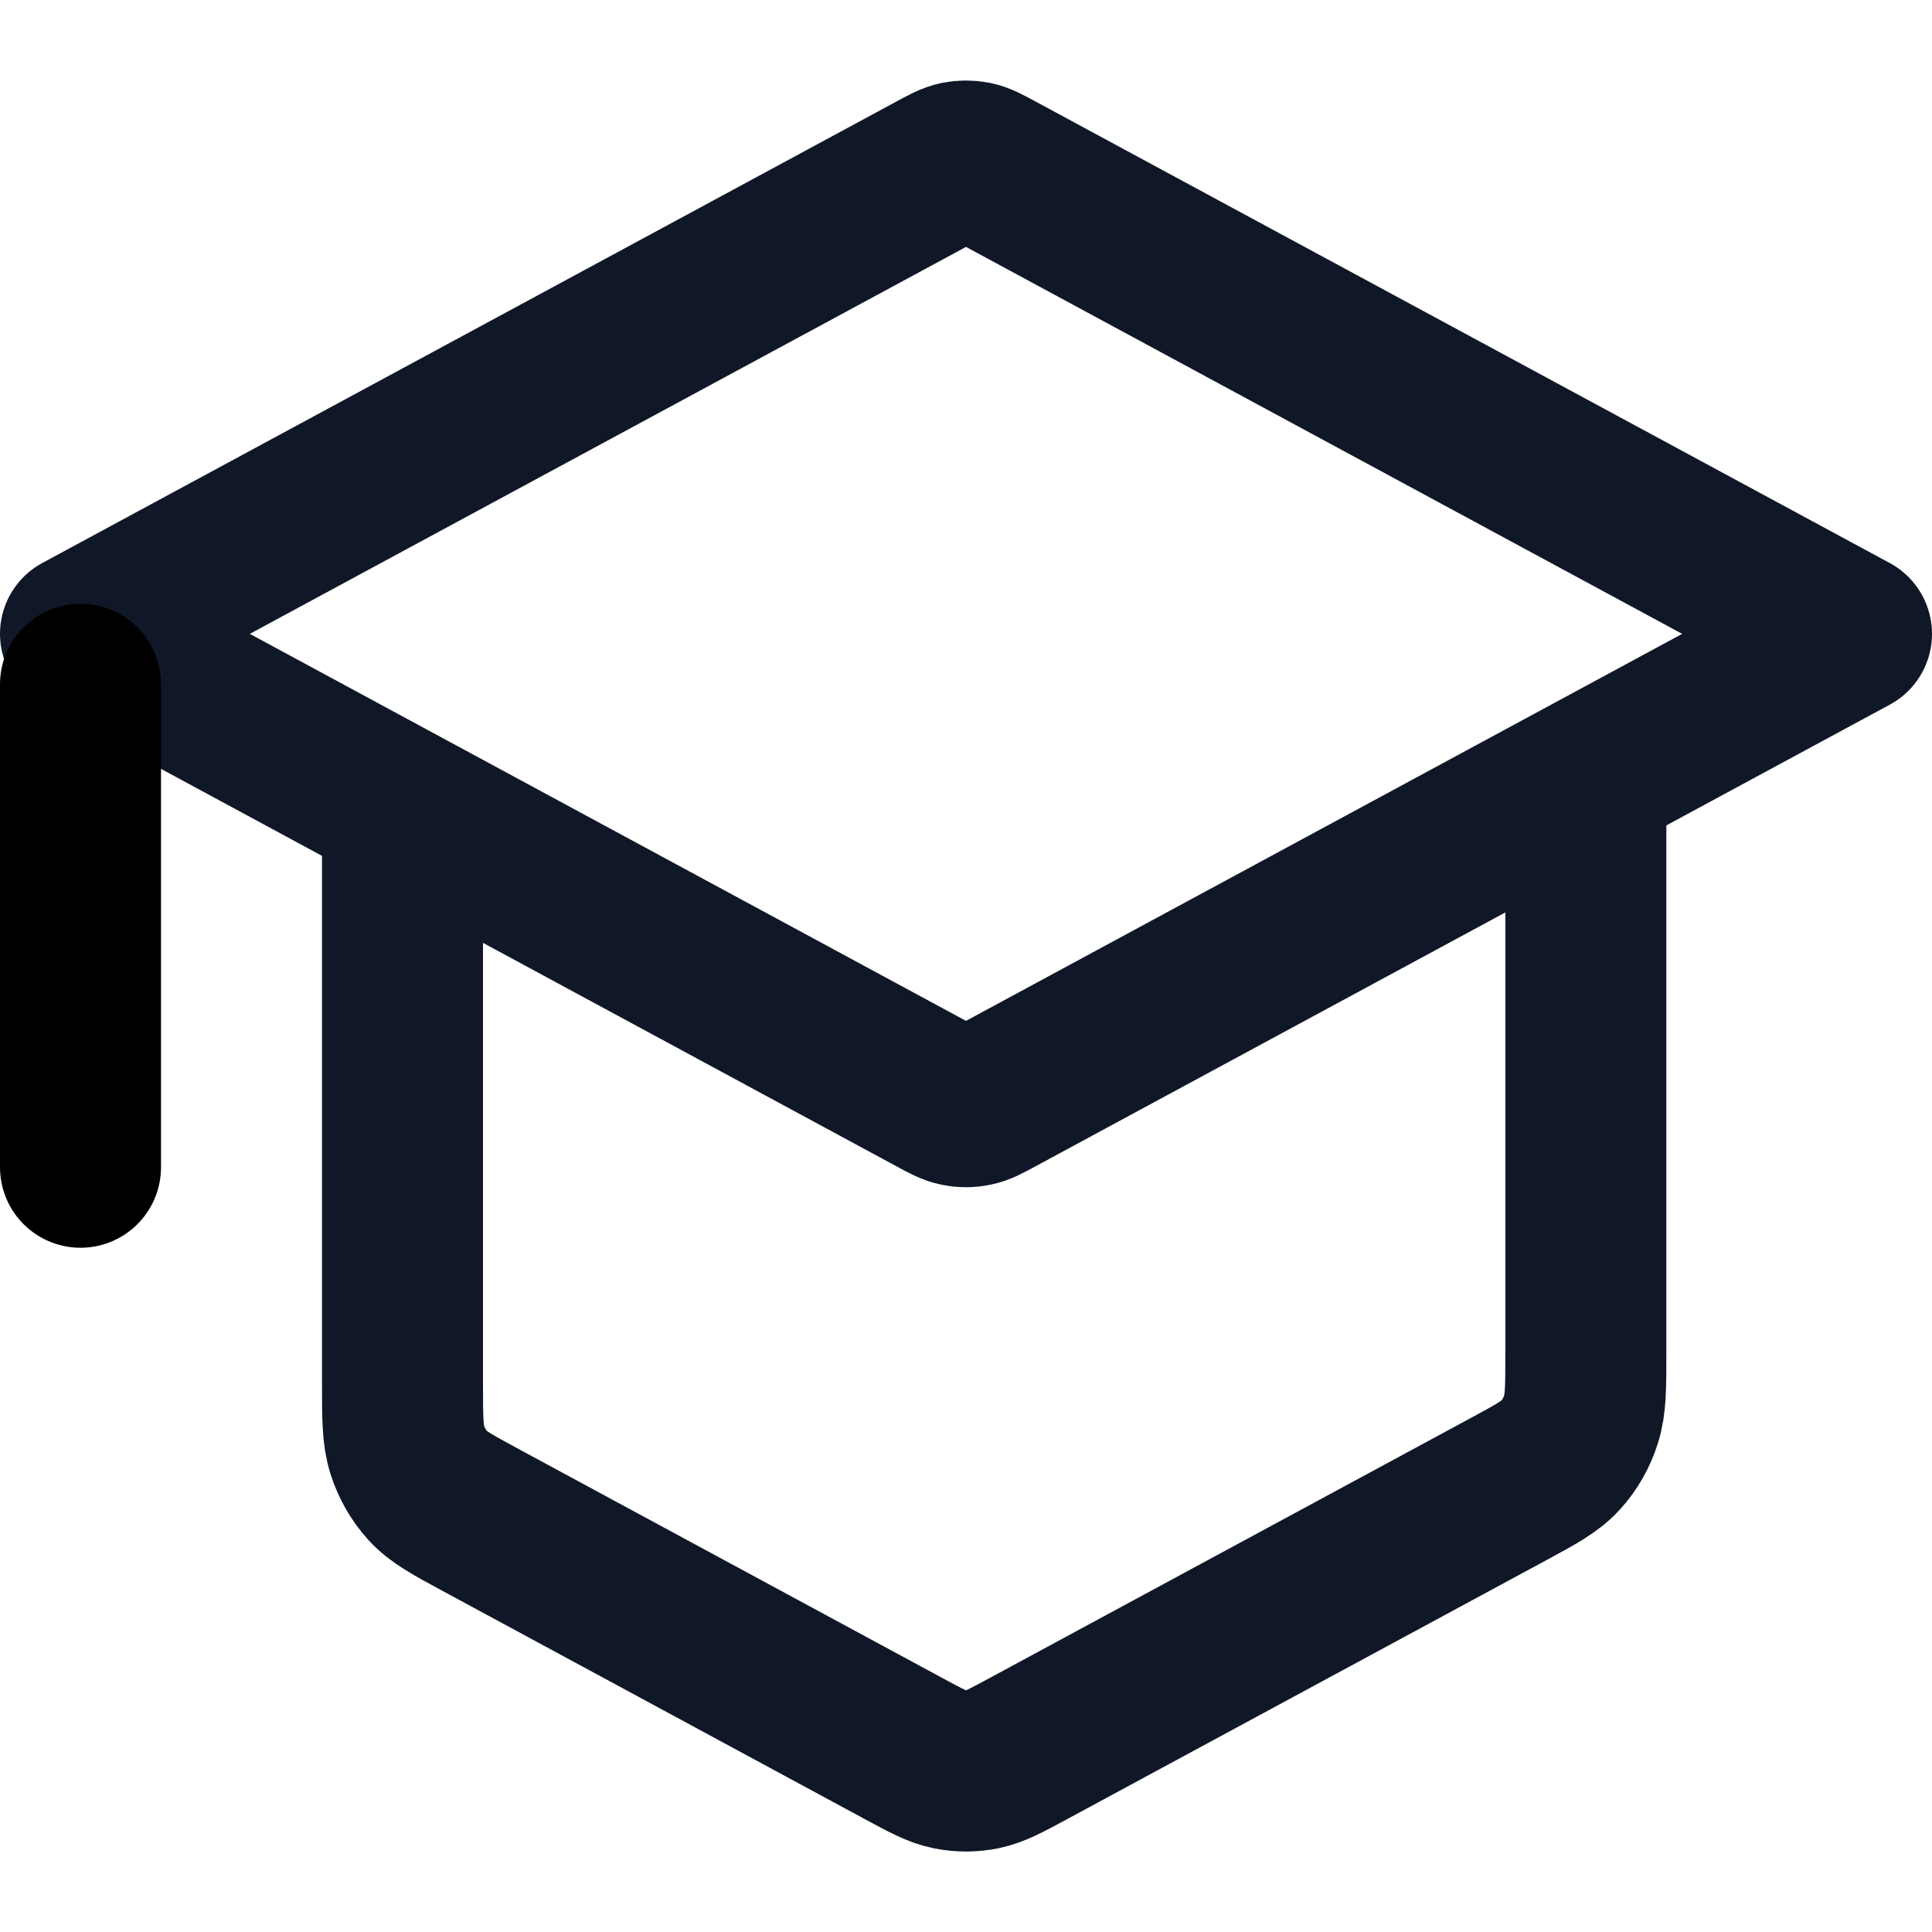
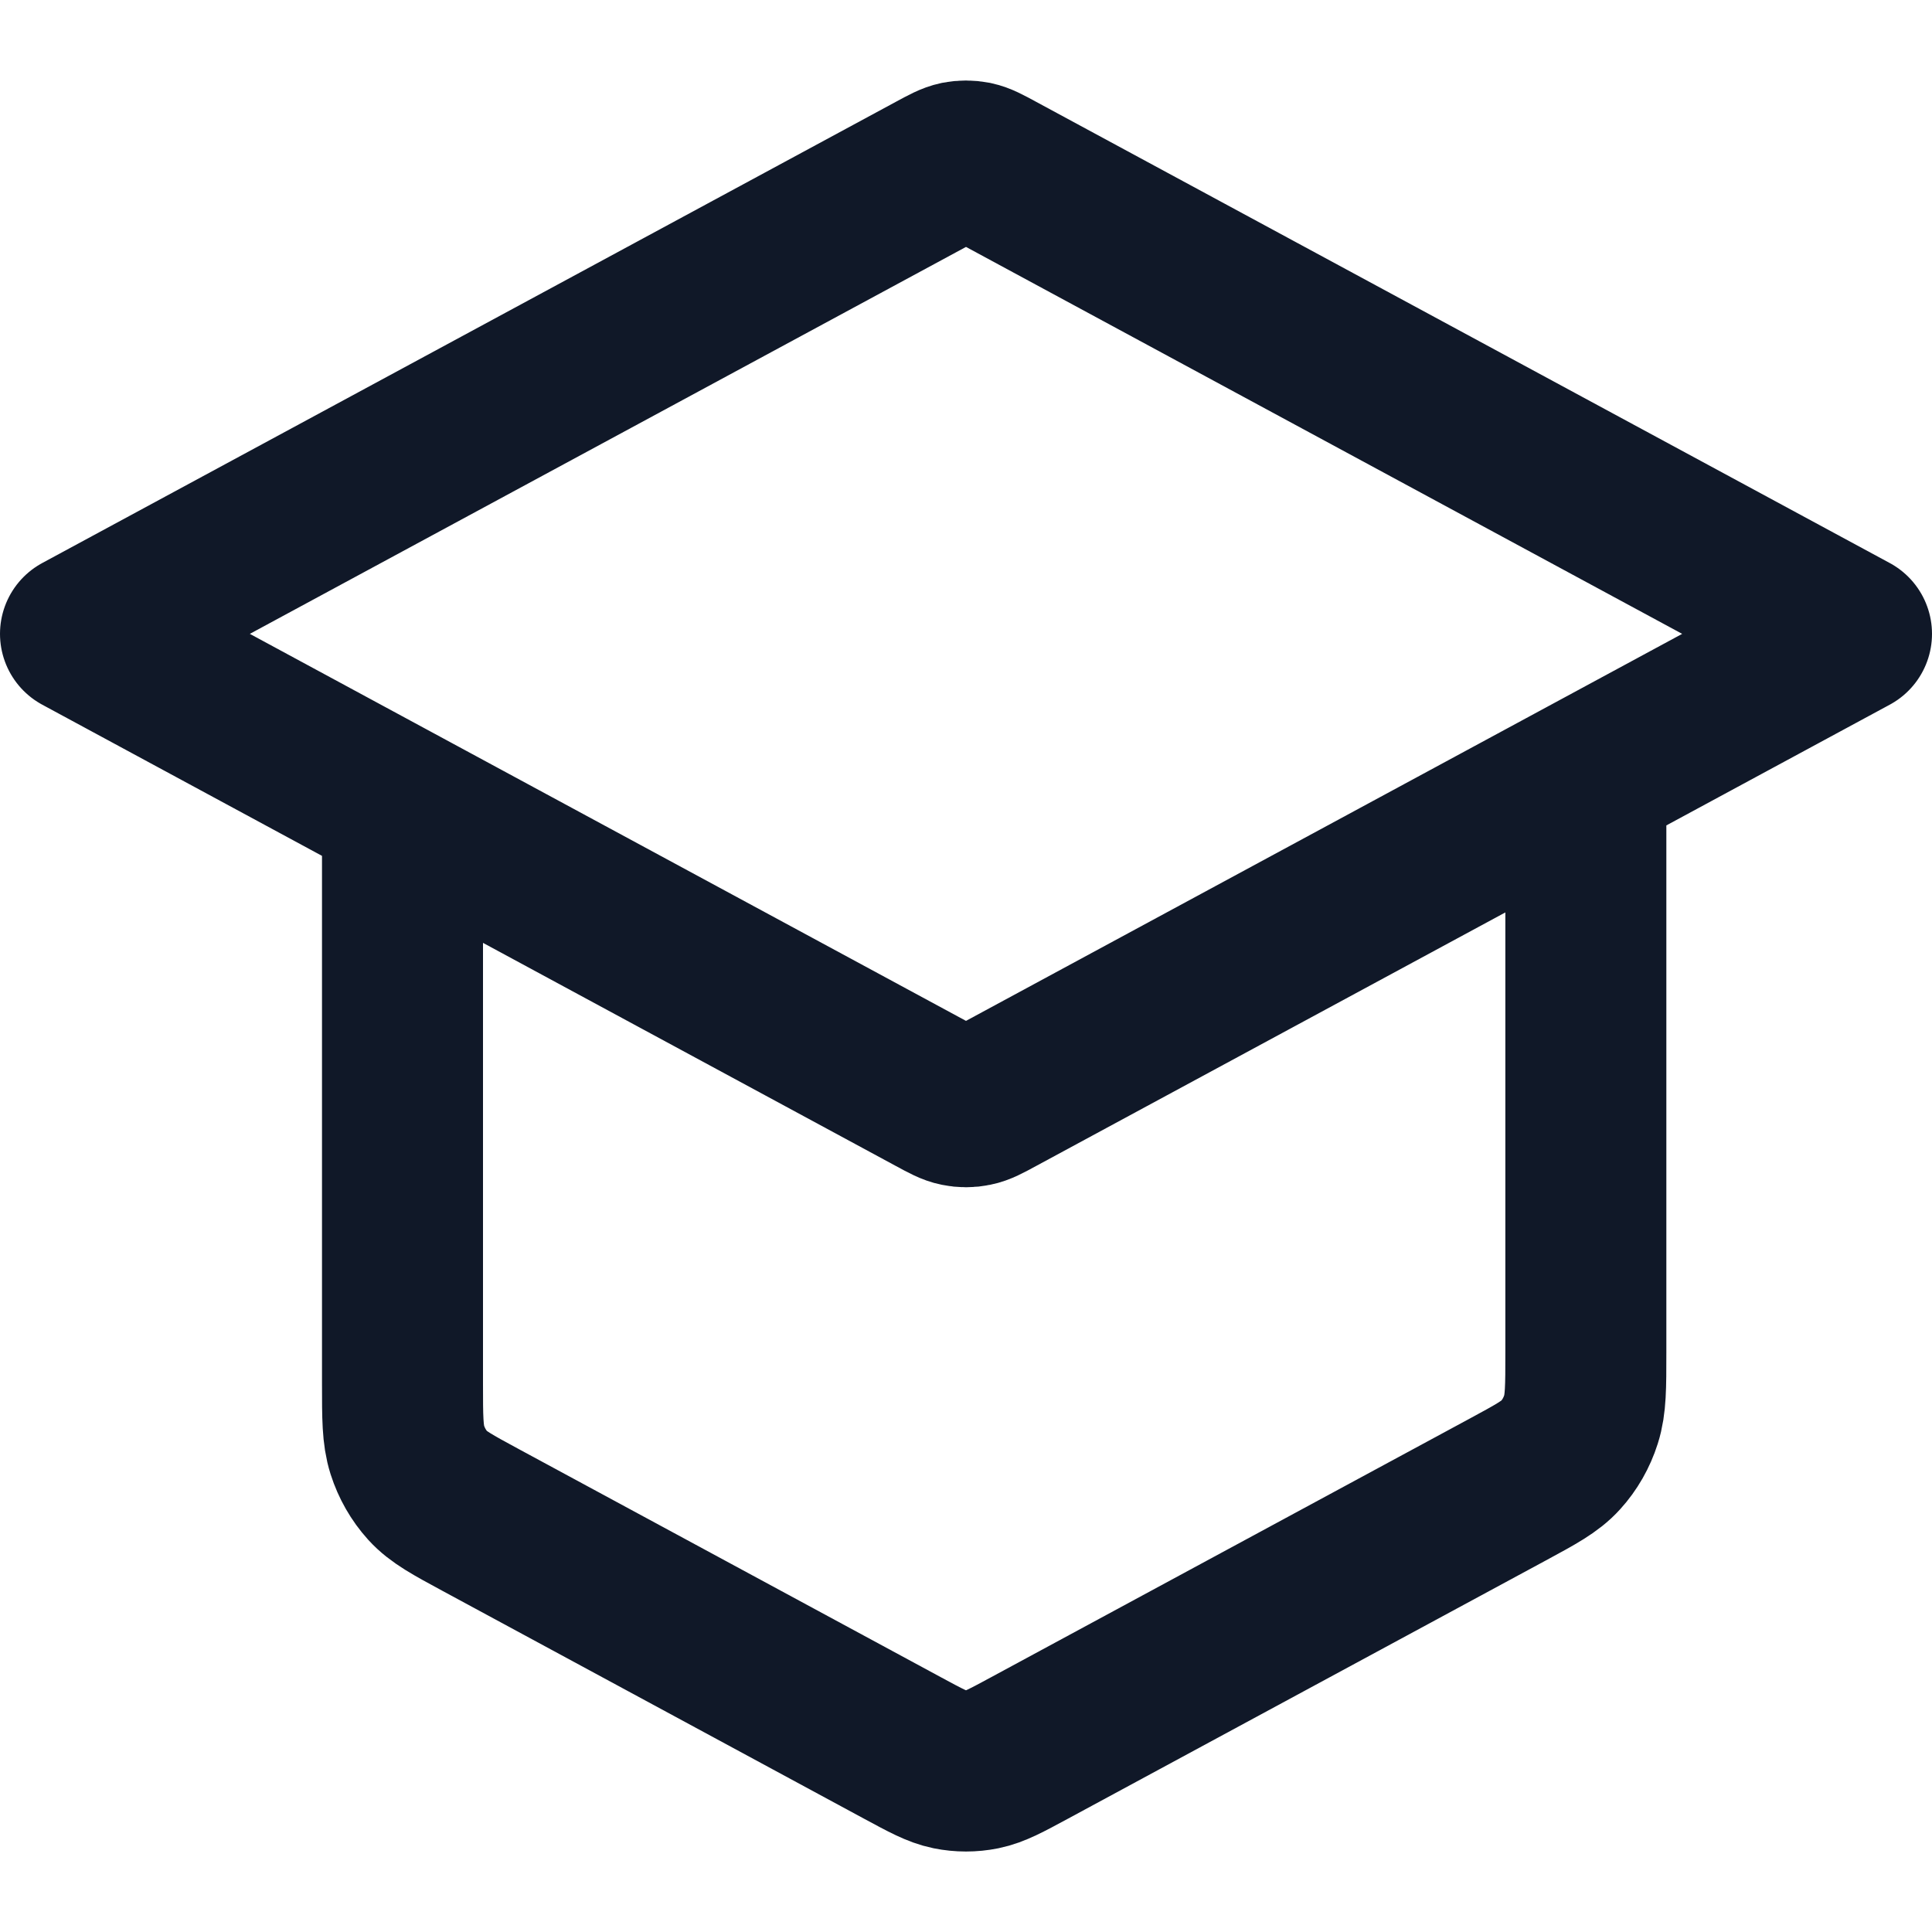
<svg xmlns="http://www.w3.org/2000/svg" width="24" height="24" viewBox="0 0 24 24" fill="none">
  <path d="M5 10.036V17.182C5 17.609 5 17.822 5.06 18.011C5.113 18.177 5.2 18.329 5.314 18.455C5.443 18.597 5.62 18.692 5.973 18.883L11.213 21.715C11.502 21.871 11.646 21.949 11.797 21.98C11.931 22.007 12.069 22.007 12.203 21.98C12.354 21.949 12.498 21.871 12.787 21.715L18.727 18.505C19.08 18.314 19.257 18.219 19.386 18.076C19.5 17.951 19.587 17.799 19.64 17.632C19.7 17.444 19.7 17.23 19.7 16.804V9.657M1 7.874L11.607 2.143C11.751 2.065 11.823 2.026 11.899 2.01C11.966 1.997 12.034 1.997 12.101 2.01C12.177 2.026 12.249 2.065 12.393 2.143L23 7.874L12.393 13.606C12.249 13.684 12.177 13.723 12.101 13.738C12.034 13.752 11.966 13.752 11.899 13.738C11.823 13.723 11.751 13.684 11.607 13.606L1 7.874Z" stroke="#101828" stroke-width="2" stroke-linecap="round" stroke-linejoin="round" />
-   <path d="M1 8.5L1 14.5" stroke="black" stroke-width="2" stroke-linecap="round" />
</svg>